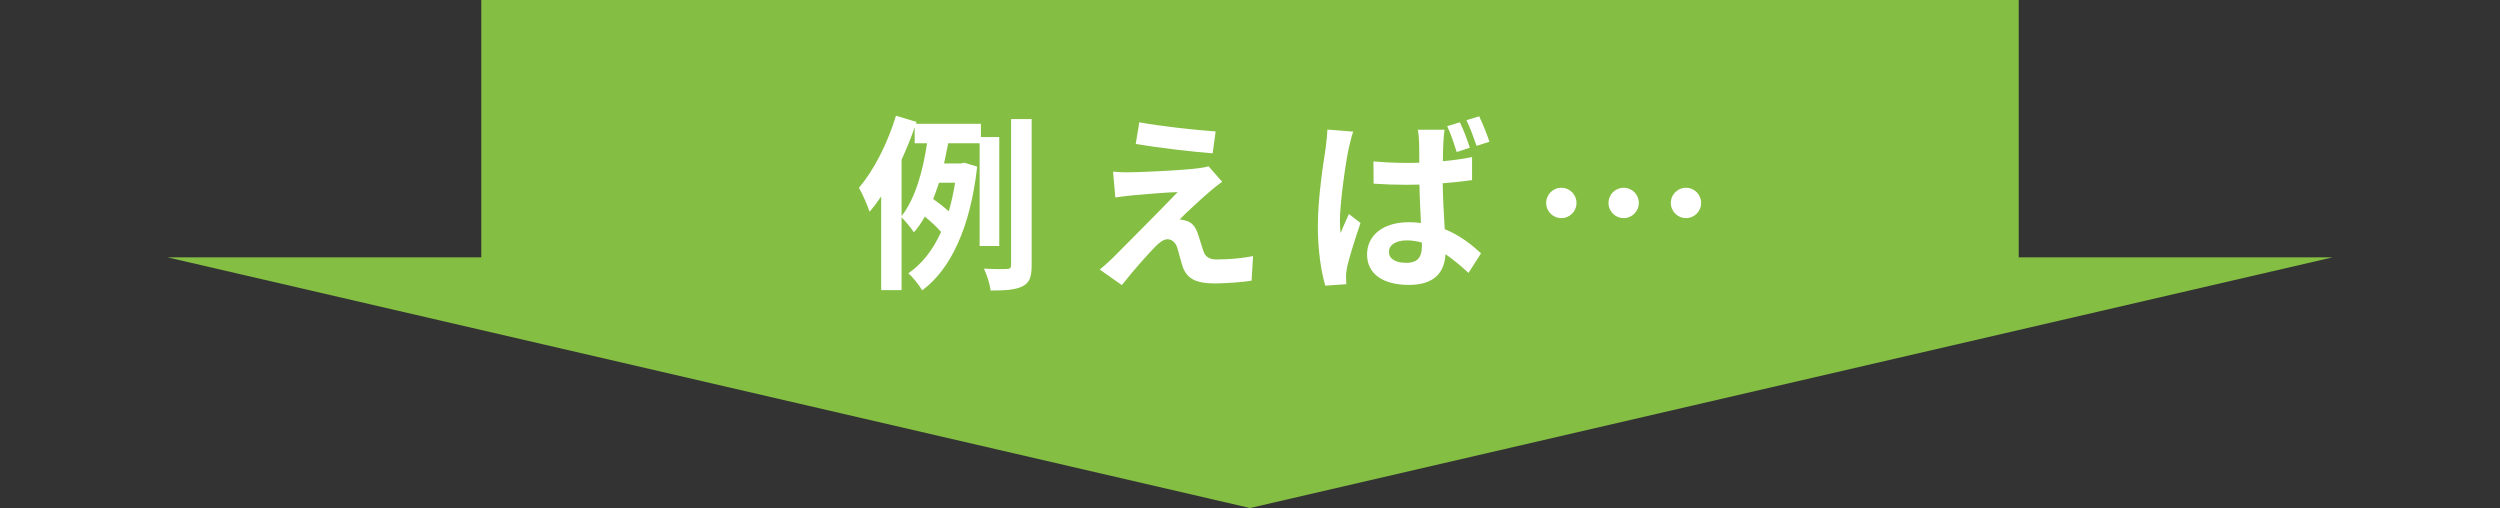
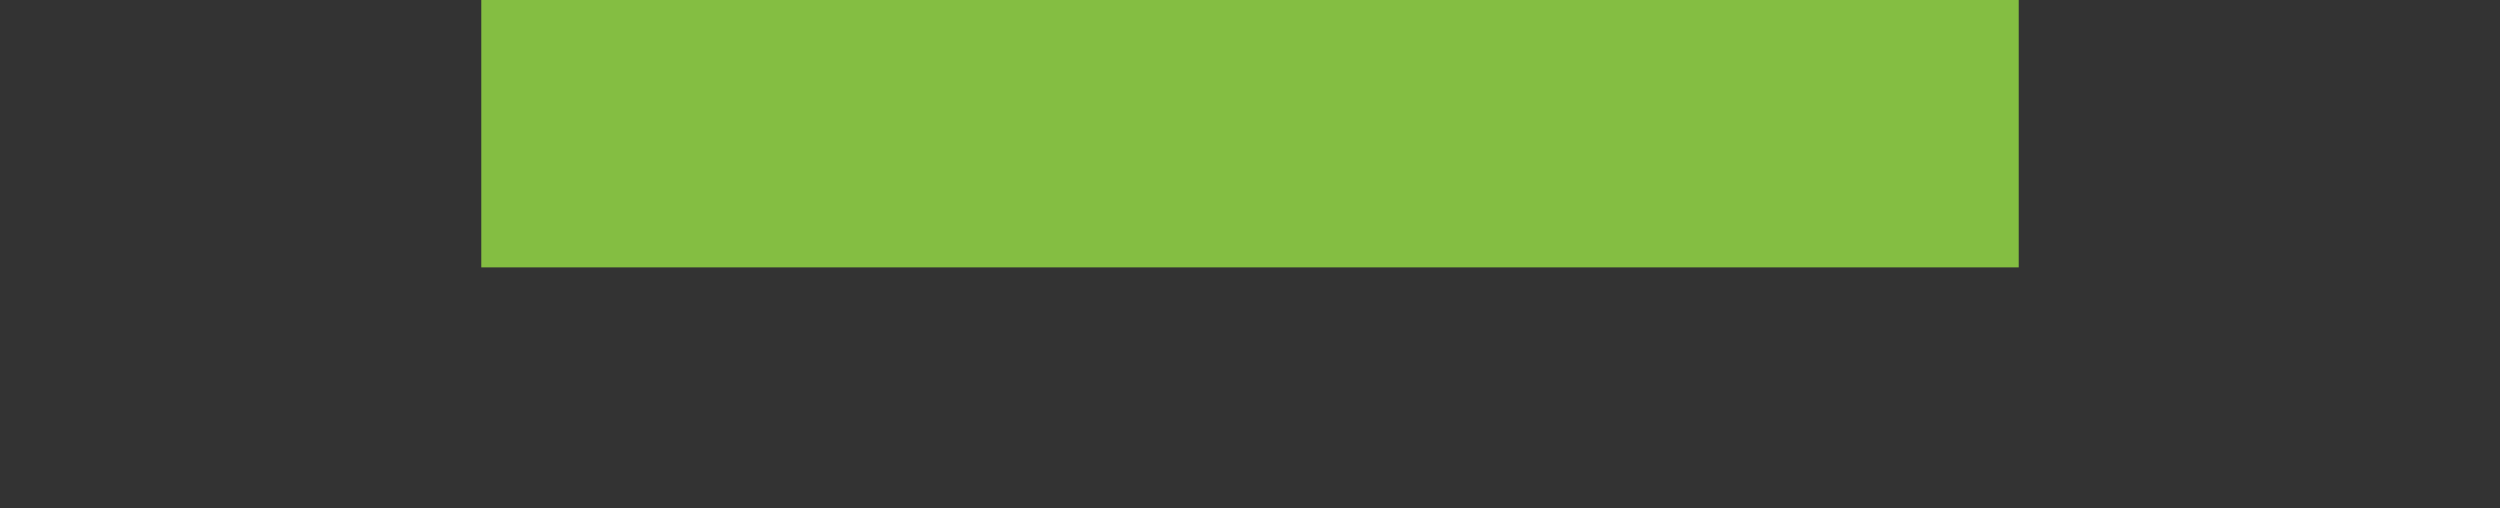
<svg xmlns="http://www.w3.org/2000/svg" width="374" height="76" viewBox="0 0 374 76" fill="none">
  <rect x="0" y="0" width="374" height="76" fill="#333333" stroke="none" />
-   <path d="M187 76L348.947 38.5H25.053L187 76Z" fill="#84BE42" />
  <rect x="72" width="230" height="40" fill="#84BE42" />
-   <path d="M134.876 23.892V32.32C137.004 29.632 138.124 25.264 138.684 21.428H136.836V19.048C136.276 20.672 135.604 22.296 134.876 23.892ZM142.884 27.336H140.476C140.196 28.176 139.916 28.988 139.608 29.772C140.392 30.332 141.288 31.004 141.932 31.62C142.324 30.304 142.632 28.876 142.884 27.336ZM149.492 36.8H146.552V21.428H141.848C141.652 22.408 141.456 23.444 141.232 24.452H143.724L144.256 24.34L146.188 24.928C145.18 33.972 142.24 40.3 137.956 43.436C137.536 42.68 136.5 41.392 135.884 40.888C137.928 39.488 139.552 37.416 140.784 34.7C140.196 34 139.216 33.104 138.348 32.404C137.872 33.272 137.34 34.056 136.724 34.756C136.304 34.112 135.464 33.104 134.876 32.516V43.408H131.824V29.38C131.264 30.22 130.676 31.004 130.088 31.676C129.836 30.892 129.024 28.96 128.492 28.092C130.732 25.488 132.804 21.4 134.036 17.312L137.116 18.236L137.032 18.516H146.748V20.504H149.492V36.8ZM151.256 17.816H154.336V39.656C154.336 41.42 154.028 42.288 152.992 42.82C151.984 43.352 150.416 43.464 148.204 43.464C148.092 42.568 147.644 41.112 147.196 40.188C148.708 40.272 150.136 40.272 150.64 40.244C151.088 40.216 151.256 40.104 151.256 39.628V17.816ZM170.436 18.292C173.572 18.88 178.948 19.468 181.86 19.664L181.412 22.94C178.472 22.716 173.236 22.1 169.904 21.54L170.436 18.292ZM182.84 27.196C182.112 27.7 181.524 28.204 181.02 28.624C179.732 29.716 177.128 32.124 176.456 32.852C176.708 32.824 177.212 32.936 177.52 33.048C178.332 33.3 178.836 33.916 179.2 34.952C179.452 35.708 179.76 36.772 180.012 37.5C180.264 38.368 180.88 38.816 181.972 38.816C184.128 38.816 186.06 38.592 187.46 38.312L187.236 41.98C186.088 42.204 183.204 42.4 181.748 42.4C179.088 42.4 177.66 41.812 176.96 39.992C176.68 39.152 176.344 37.836 176.148 37.136C175.84 36.156 175.224 35.792 174.664 35.792C174.076 35.792 173.488 36.24 172.816 36.912C171.864 37.892 169.764 40.188 167.832 42.652L164.528 40.328C165.032 39.908 165.704 39.32 166.46 38.592C167.888 37.136 173.628 31.424 176.176 28.736C174.216 28.792 170.856 29.1 169.26 29.24C168.28 29.324 167.44 29.464 166.852 29.548L166.516 25.684C167.16 25.74 168.168 25.796 169.204 25.768C170.52 25.768 176.876 25.488 179.2 25.18C179.732 25.124 180.488 24.984 180.796 24.872L182.84 27.196ZM207.788 37.668C207.788 38.816 208.908 39.32 210.392 39.32C212.128 39.32 212.716 38.424 212.716 36.772C212.716 36.632 212.716 36.464 212.716 36.296C211.96 36.072 211.232 35.96 210.448 35.96C208.88 35.96 207.788 36.604 207.788 37.668ZM216.104 19.412C216.02 19.944 215.964 20.616 215.936 21.204C215.908 21.82 215.852 22.884 215.852 24.116C217.364 23.976 218.848 23.78 220.22 23.5V26.944C218.848 27.14 217.364 27.308 215.824 27.42C215.88 30.136 216.02 32.376 216.132 34.28C218.484 35.232 220.248 36.688 221.564 37.892L219.688 40.832C218.512 39.74 217.364 38.788 216.244 38.032C216.104 40.72 214.592 42.624 210.784 42.624C206.92 42.624 204.512 41 204.512 38.06C204.512 35.204 206.92 33.244 210.728 33.244C211.372 33.244 211.988 33.272 212.576 33.356C212.492 31.648 212.38 29.604 212.352 27.616C211.68 27.616 211.008 27.644 210.364 27.644C208.74 27.644 207.116 27.588 205.492 27.476L205.464 24.144C207.06 24.284 208.684 24.368 210.364 24.368C211.008 24.368 211.68 24.368 212.324 24.34C212.324 22.968 212.324 21.848 212.296 21.26C212.296 20.812 212.212 19.944 212.1 19.412H216.104ZM202.44 19.692C202.216 20.28 201.88 21.708 201.768 22.212C201.348 24.088 200.452 30.248 200.452 33.048C200.452 33.58 200.48 34.308 200.564 34.868C200.928 33.888 201.404 32.936 201.796 32.012L203.532 33.356C202.748 35.68 201.824 38.508 201.516 40.048C201.432 40.44 201.348 41.056 201.376 41.336C201.376 41.644 201.376 42.12 201.404 42.512L198.268 42.736C197.68 40.804 197.148 37.584 197.148 33.804C197.148 29.576 197.988 24.284 198.324 22.128C198.408 21.344 198.548 20.28 198.576 19.384L202.44 19.692ZM218.4 18.292C218.932 19.384 219.548 21.008 219.884 22.1L217.924 22.744C217.532 21.54 217.056 20 216.496 18.88L218.4 18.292ZM221.284 17.396C221.816 18.488 222.46 20.14 222.824 21.204L220.892 21.82C220.472 20.616 219.94 19.104 219.38 17.984L221.284 17.396ZM233.576 28.092C234.836 28.092 235.844 29.1 235.844 30.36C235.844 31.62 234.836 32.628 233.576 32.628C232.316 32.628 231.308 31.62 231.308 30.36C231.308 29.1 232.316 28.092 233.576 28.092ZM242.9 28.092C244.16 28.092 245.168 29.1 245.168 30.36C245.168 31.62 244.16 32.628 242.9 32.628C241.64 32.628 240.632 31.62 240.632 30.36C240.632 29.1 241.64 28.092 242.9 28.092ZM252.224 28.092C253.484 28.092 254.492 29.1 254.492 30.36C254.492 31.62 253.484 32.628 252.224 32.628C250.964 32.628 249.956 31.62 249.956 30.36C249.956 29.1 250.964 28.092 252.224 28.092Z" fill="white" />
</svg>